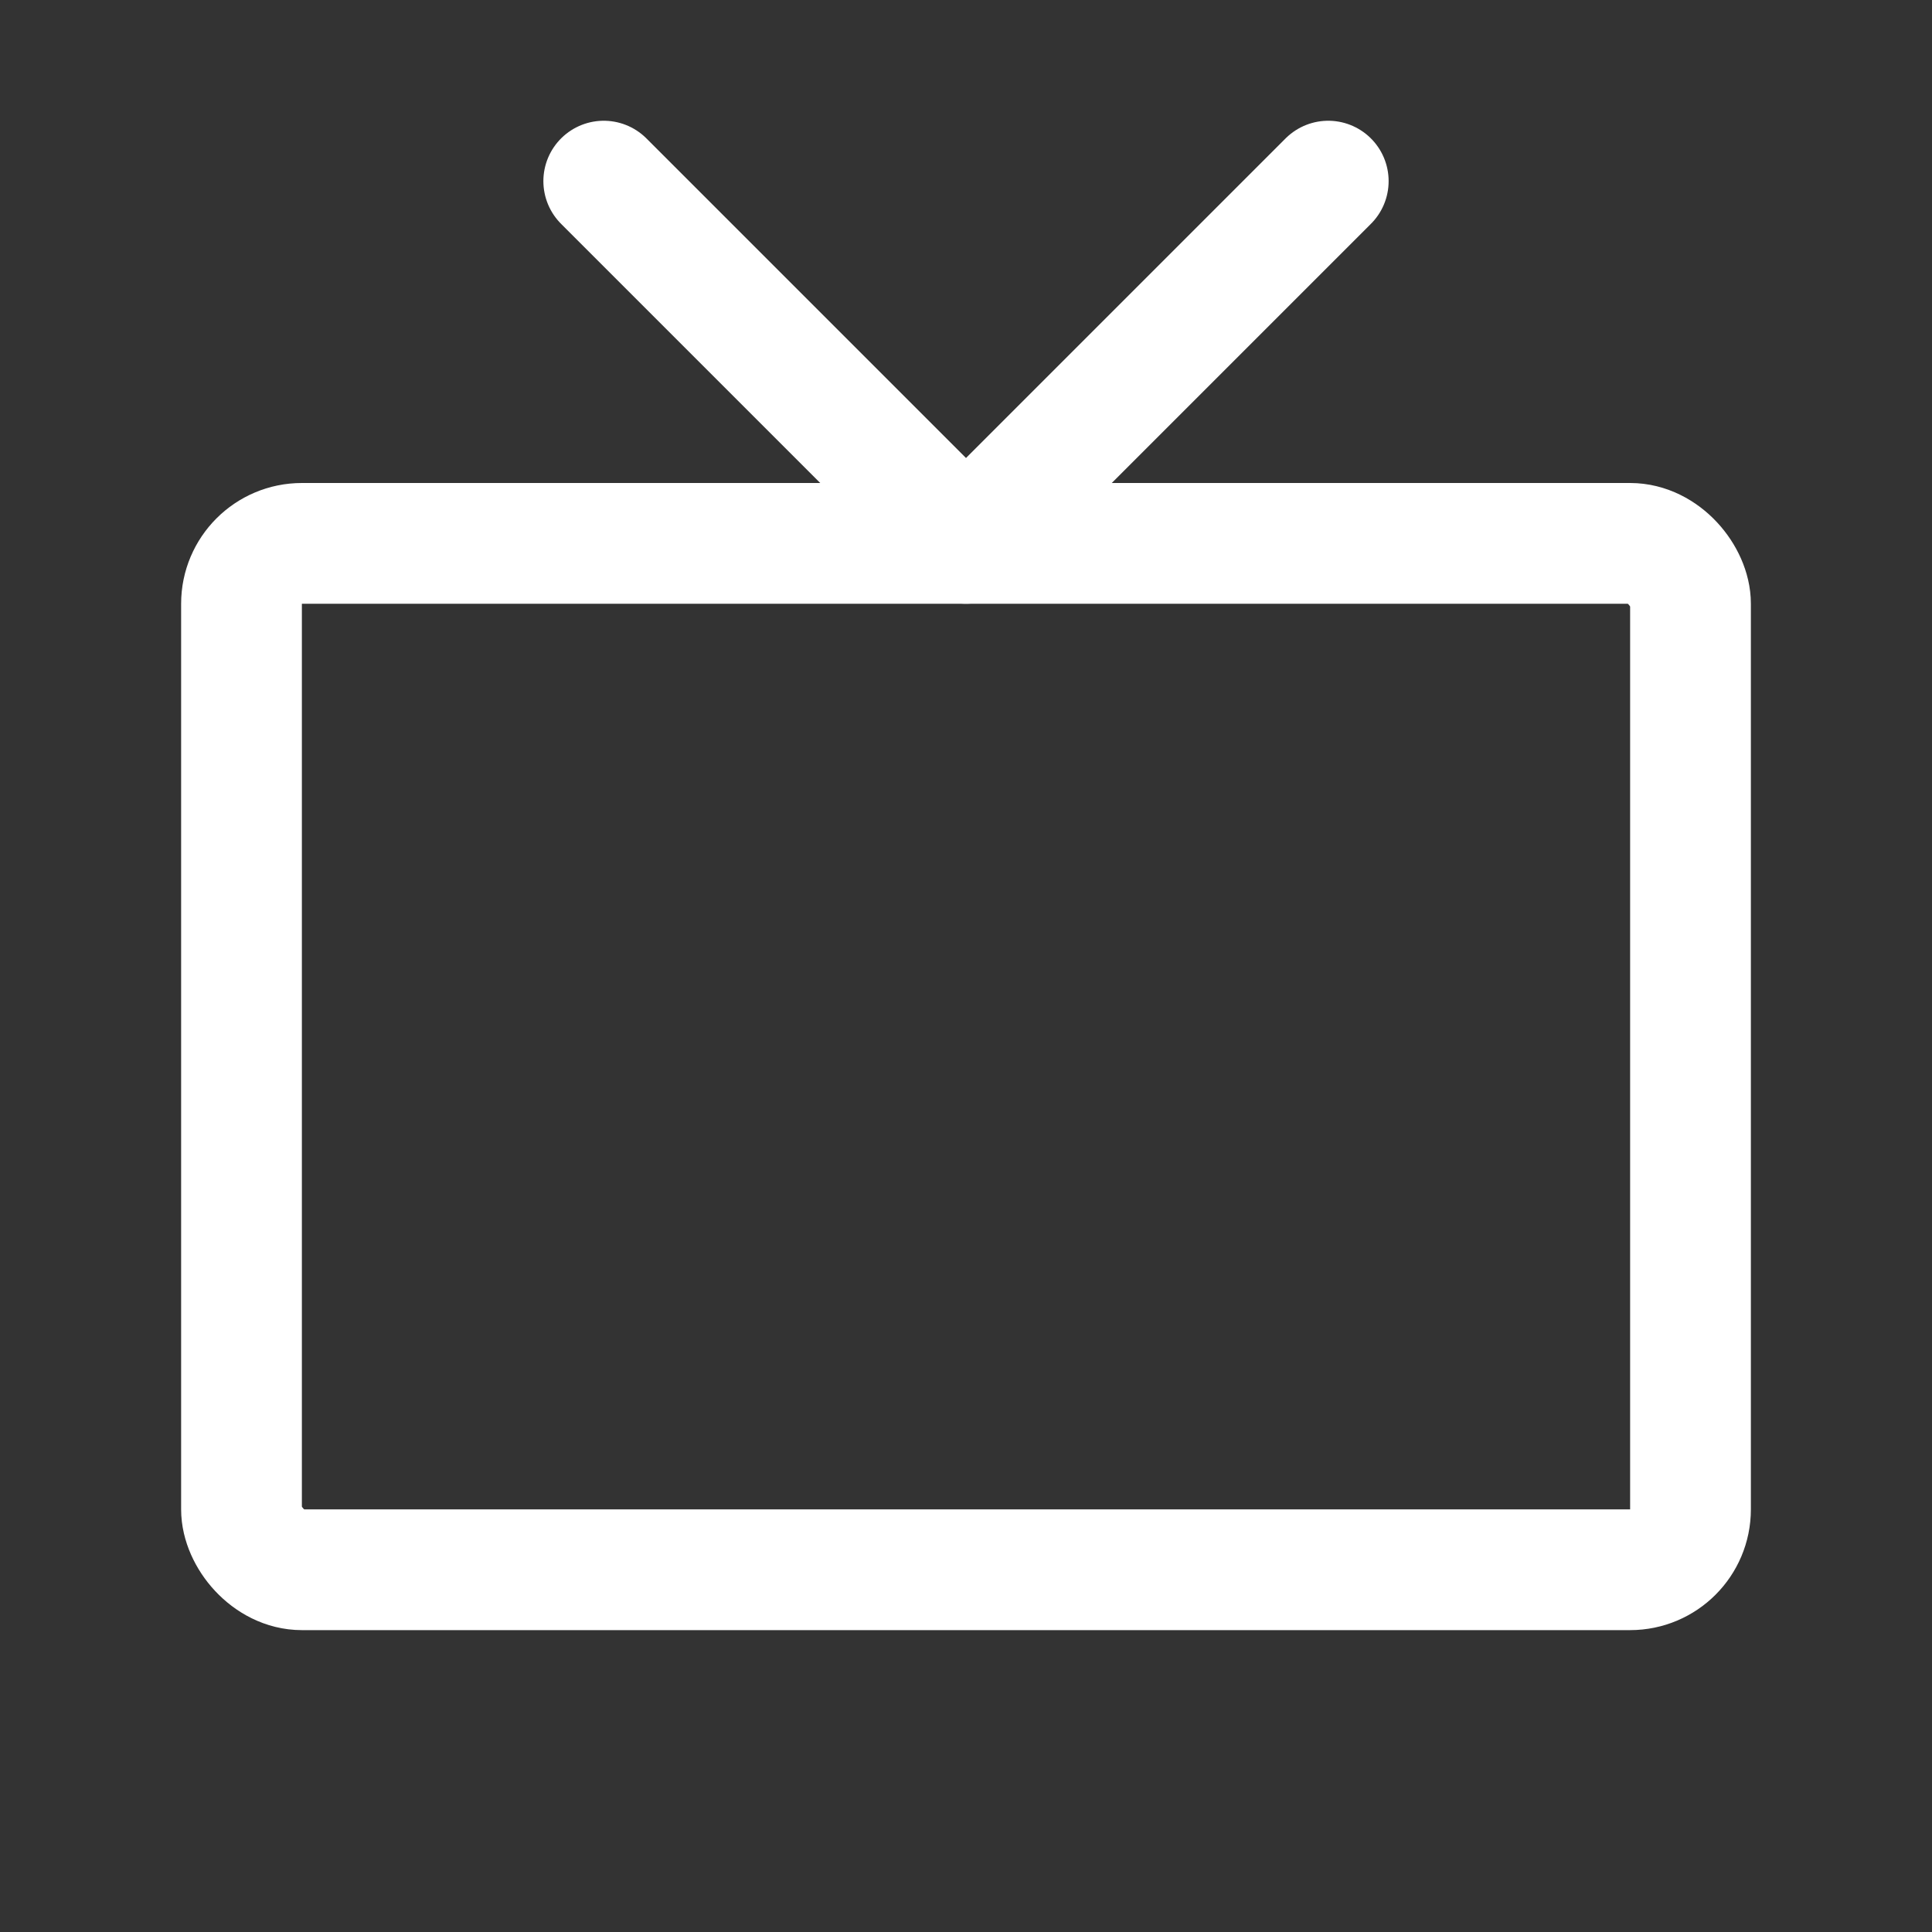
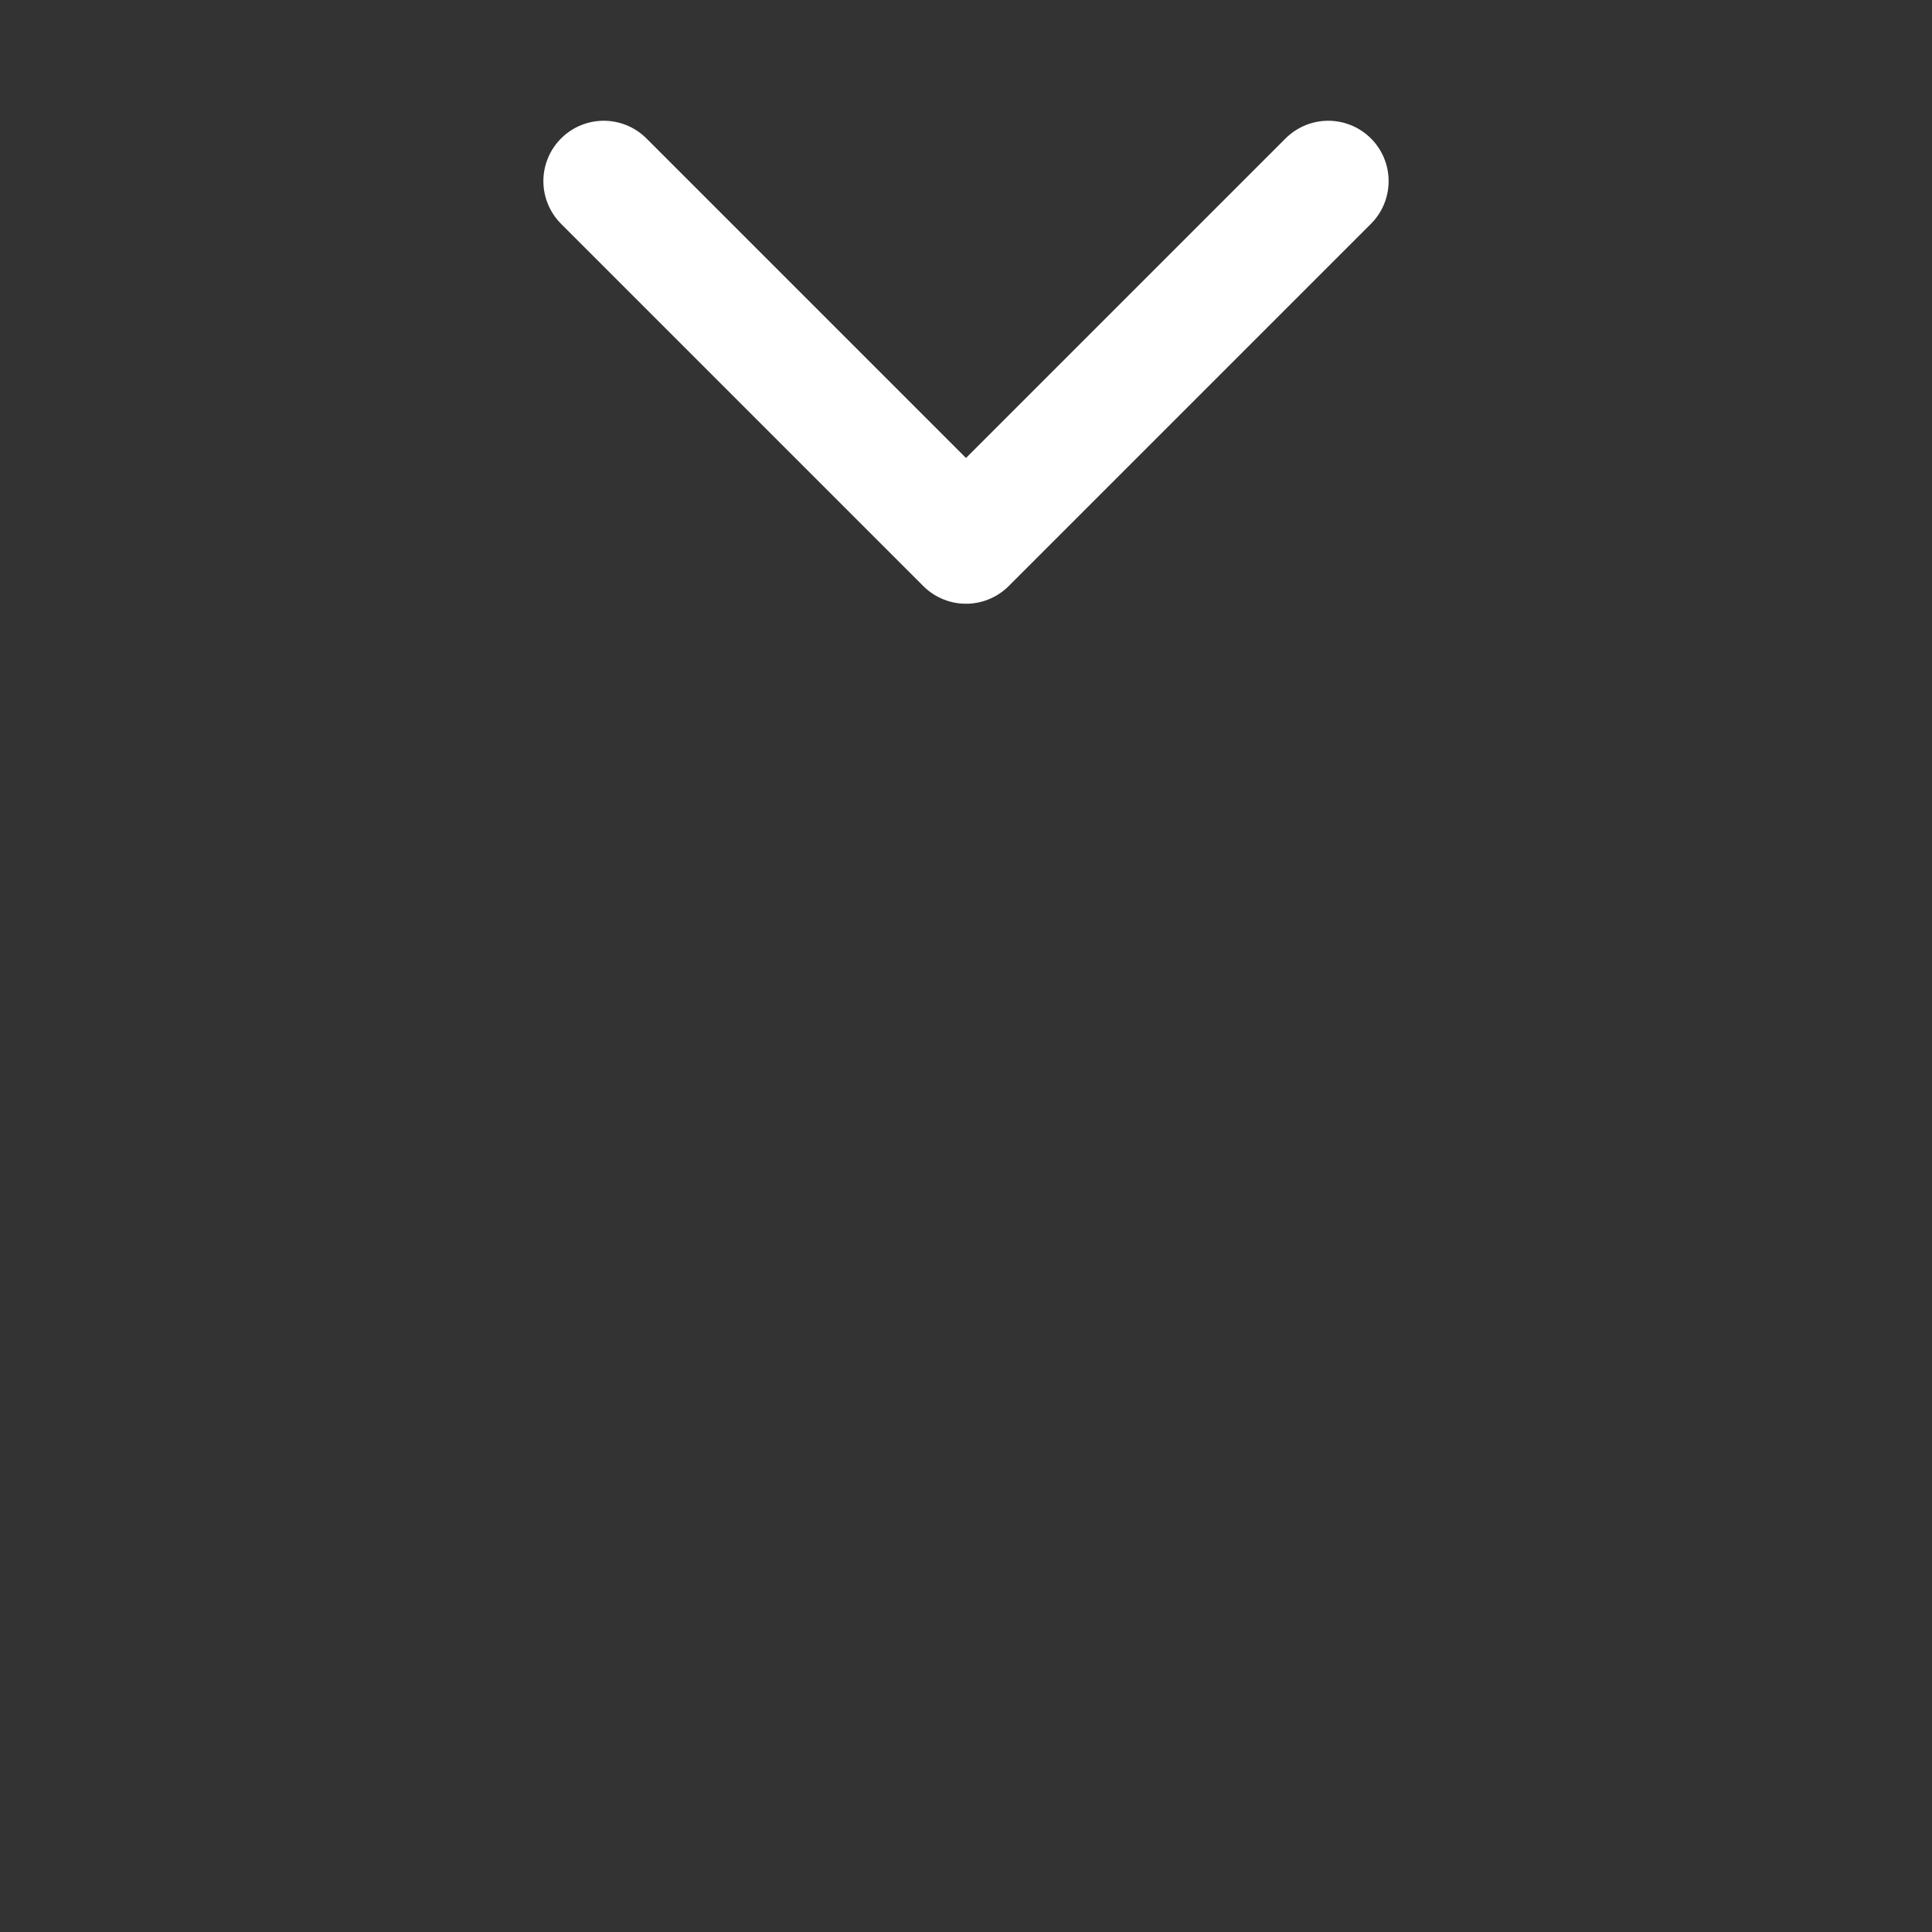
<svg xmlns="http://www.w3.org/2000/svg" viewBox="0 0 256 256">
  <rect x="0" y="0" width="256" height="256" fill="#333333" stroke="none" />
-   <rect width="256" height="256" fill="none" />
-   <rect x="32" y="72" width="192" height="136" rx="8" fill="none" stroke="white" stroke-linecap="round" stroke-linejoin="round" stroke-width="16" />
  <polyline points="80 24 128 72 176 24" fill="none" stroke="white" stroke-linecap="round" stroke-linejoin="round" stroke-width="16" />
</svg>